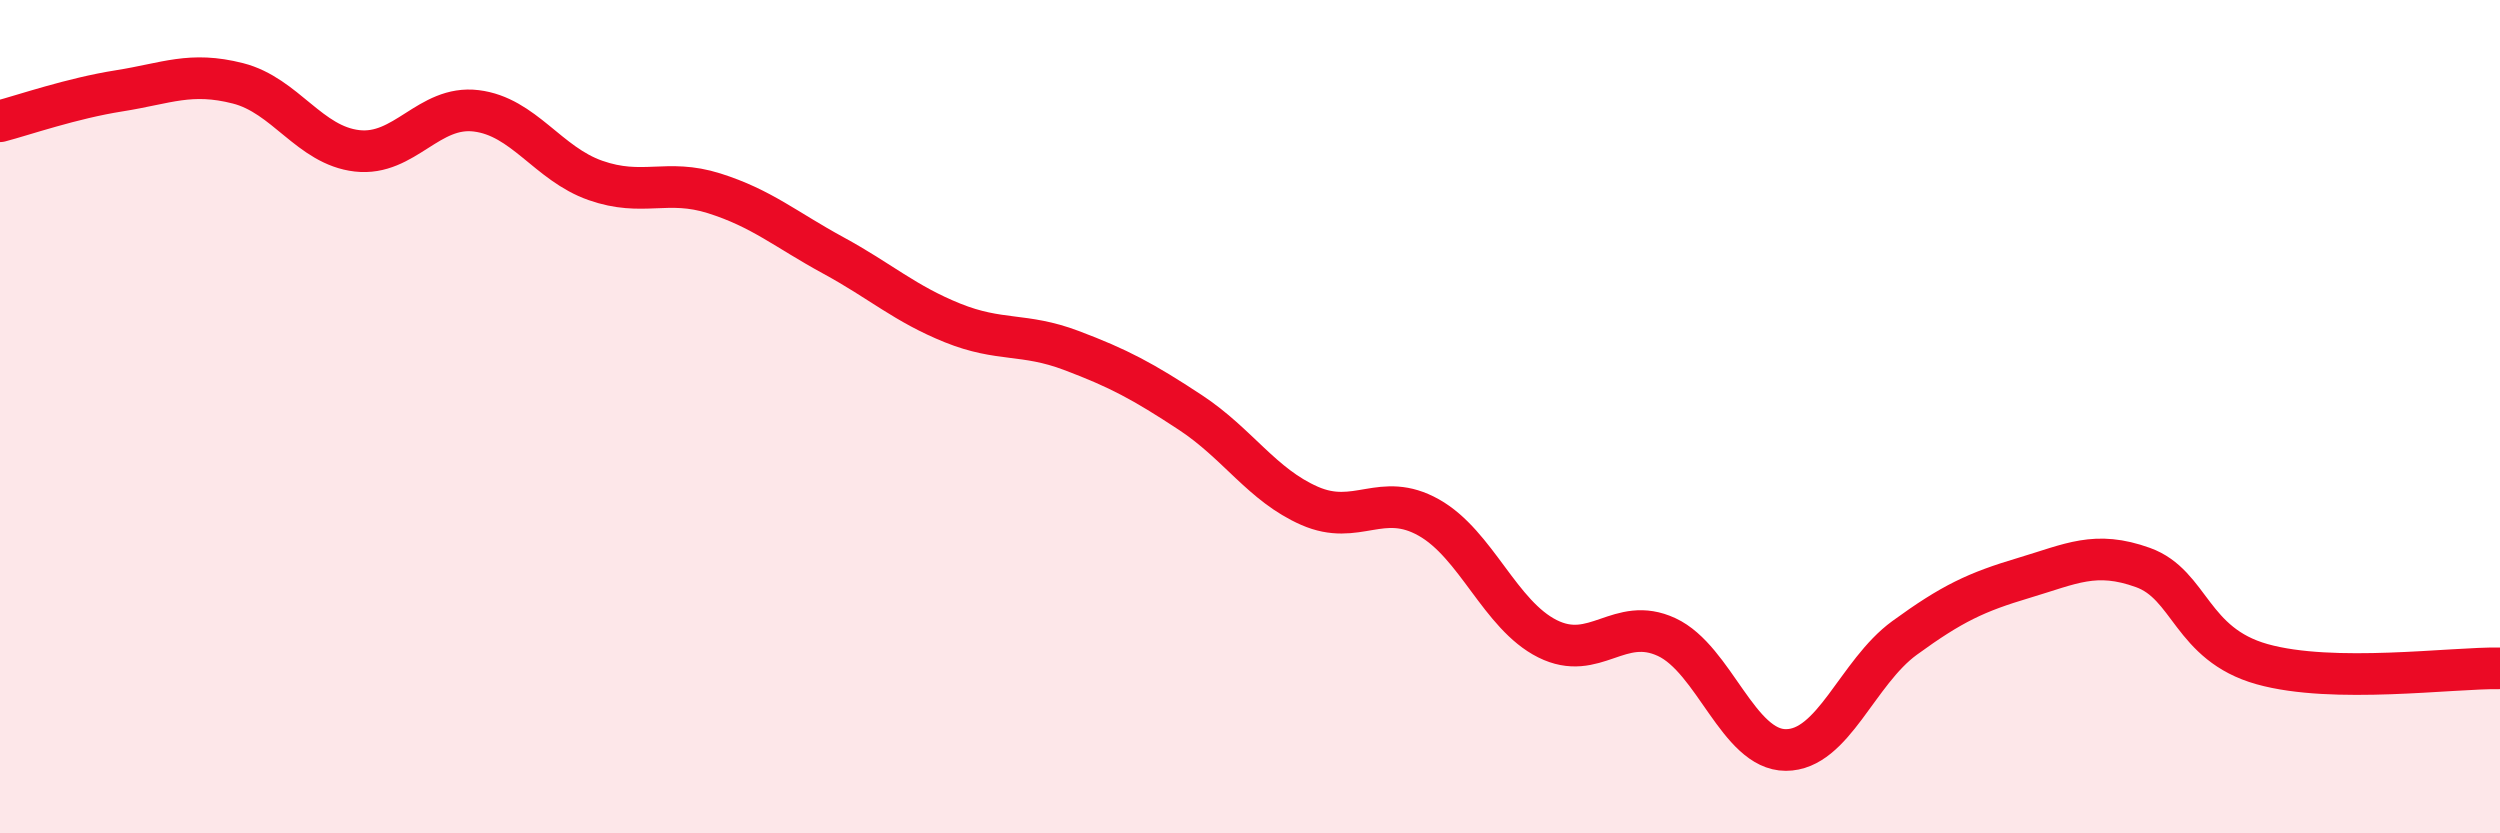
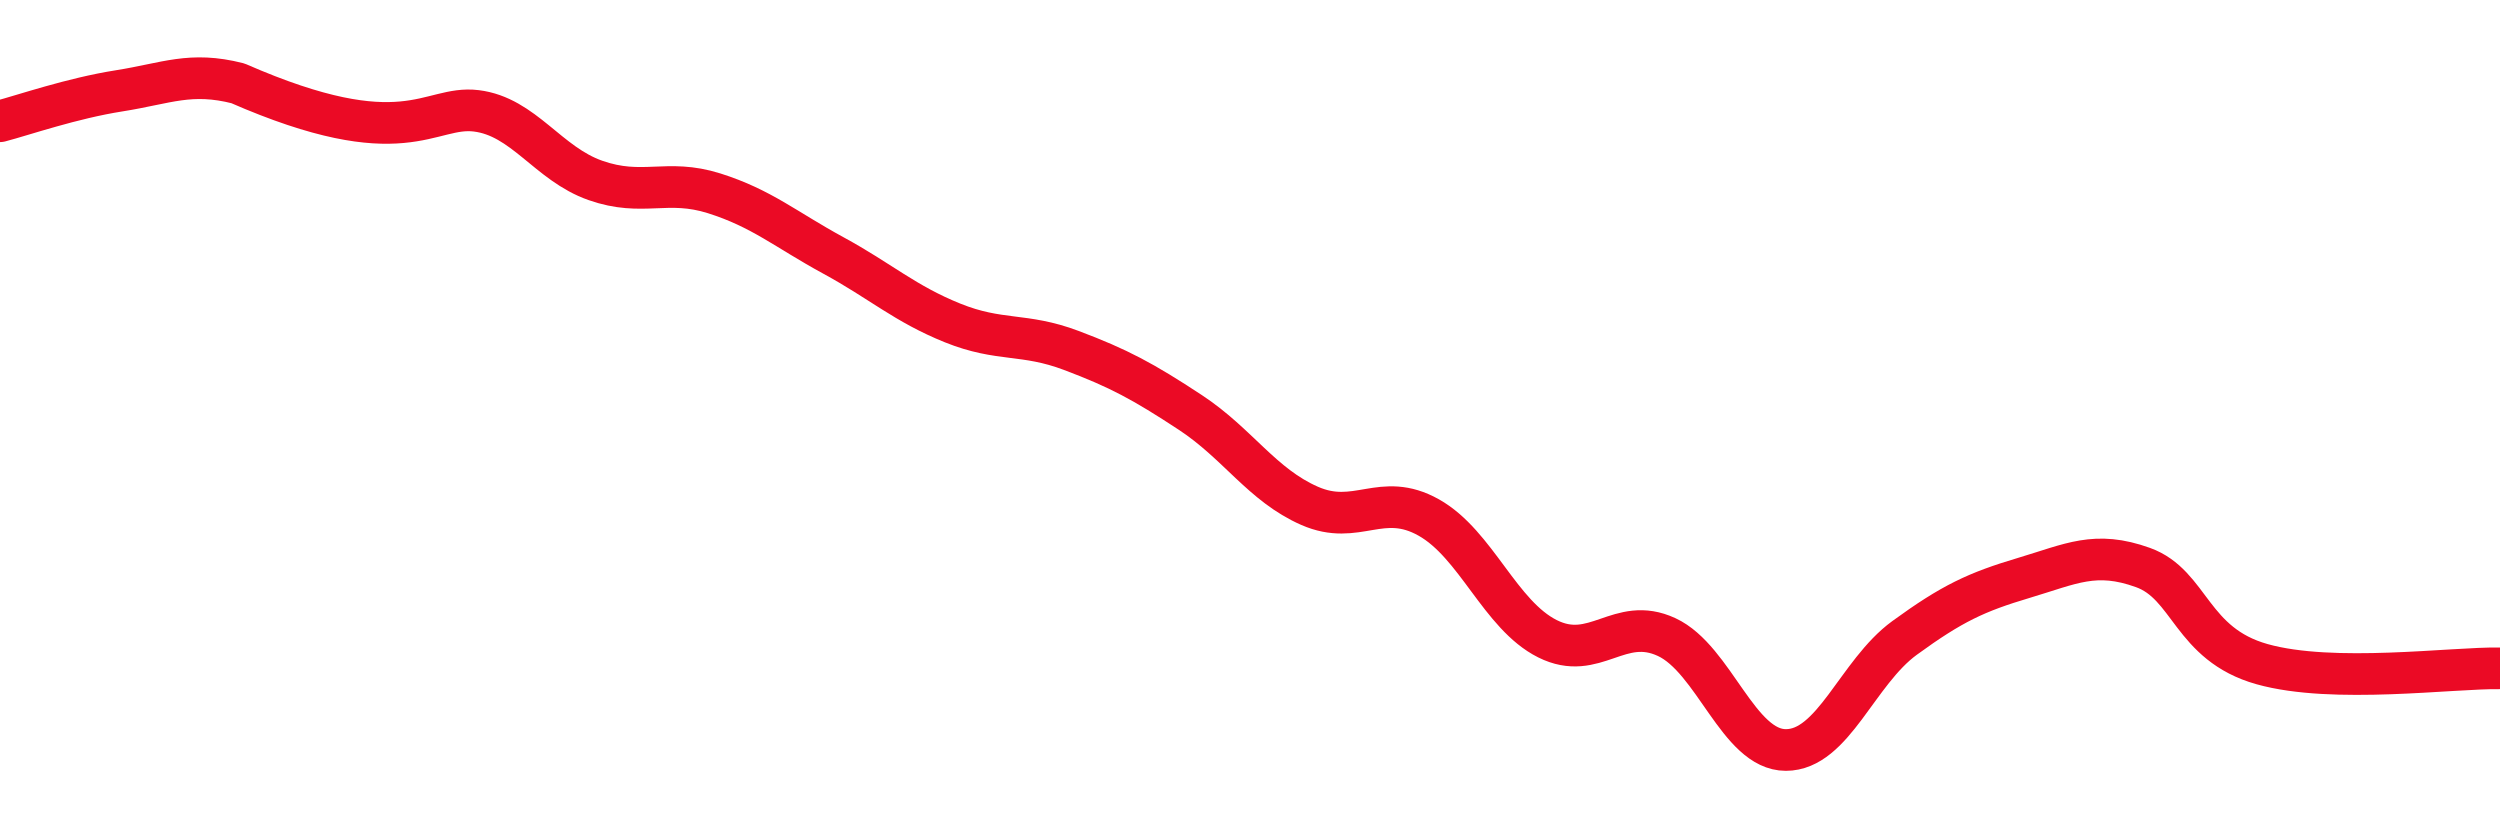
<svg xmlns="http://www.w3.org/2000/svg" width="60" height="20" viewBox="0 0 60 20">
-   <path d="M 0,2.91 C 0.57,2.76 1.72,2.36 2.86,2.18 C 4,2 4.57,1.71 5.71,2 C 6.85,2.29 7.43,3.49 8.57,3.62 C 9.71,3.75 10.29,2.52 11.43,2.66 C 12.57,2.8 13.15,3.93 14.29,4.33 C 15.43,4.73 16,4.28 17.14,4.64 C 18.28,5 18.86,5.51 20,6.13 C 21.14,6.75 21.72,7.29 22.86,7.75 C 24,8.21 24.57,7.98 25.71,8.41 C 26.85,8.84 27.43,9.15 28.57,9.9 C 29.71,10.65 30.29,11.64 31.43,12.14 C 32.57,12.64 33.15,11.78 34.29,12.42 C 35.43,13.06 36,14.76 37.14,15.33 C 38.28,15.9 38.86,14.76 40,15.29 C 41.14,15.82 41.72,18 42.86,18 C 44,18 44.57,16.14 45.71,15.31 C 46.85,14.48 47.43,14.21 48.57,13.87 C 49.71,13.53 50.29,13.21 51.43,13.62 C 52.57,14.03 52.58,15.46 54.29,15.94 C 56,16.42 58.86,16.02 60,16.04L60 20L0 20Z" fill="#EB0A25" opacity="0.1" stroke-linecap="round" stroke-linejoin="round" />
-   <path d="M 0,2.91 C 0.57,2.76 1.72,2.36 2.86,2.18 C 4,2 4.57,1.71 5.71,2 C 6.85,2.29 7.43,3.49 8.57,3.62 C 9.71,3.75 10.29,2.52 11.43,2.66 C 12.57,2.8 13.15,3.93 14.29,4.33 C 15.43,4.73 16,4.28 17.14,4.64 C 18.28,5 18.86,5.51 20,6.13 C 21.14,6.75 21.72,7.29 22.86,7.75 C 24,8.21 24.57,7.98 25.71,8.41 C 26.85,8.84 27.43,9.15 28.57,9.9 C 29.71,10.65 30.29,11.64 31.43,12.14 C 32.57,12.64 33.15,11.78 34.29,12.42 C 35.43,13.06 36,14.76 37.14,15.33 C 38.28,15.9 38.86,14.76 40,15.29 C 41.14,15.82 41.72,18 42.86,18 C 44,18 44.57,16.14 45.71,15.31 C 46.85,14.48 47.43,14.21 48.57,13.87 C 49.71,13.53 50.29,13.21 51.43,13.62 C 52.57,14.03 52.58,15.46 54.29,15.94 C 56,16.42 58.86,16.02 60,16.04" stroke="#EB0A25" stroke-width="1" fill="none" stroke-linecap="round" stroke-linejoin="round" />
+   <path d="M 0,2.91 C 0.57,2.76 1.72,2.36 2.86,2.18 C 4,2 4.57,1.71 5.71,2 C 9.71,3.75 10.29,2.52 11.43,2.66 C 12.57,2.8 13.15,3.93 14.29,4.33 C 15.43,4.73 16,4.28 17.14,4.64 C 18.28,5 18.86,5.51 20,6.13 C 21.14,6.75 21.72,7.29 22.86,7.75 C 24,8.21 24.57,7.98 25.71,8.41 C 26.85,8.84 27.43,9.15 28.57,9.9 C 29.71,10.65 30.29,11.64 31.43,12.14 C 32.57,12.64 33.15,11.78 34.29,12.42 C 35.43,13.06 36,14.76 37.14,15.33 C 38.28,15.9 38.86,14.76 40,15.29 C 41.14,15.82 41.72,18 42.86,18 C 44,18 44.57,16.14 45.71,15.31 C 46.85,14.48 47.43,14.21 48.57,13.87 C 49.71,13.53 50.29,13.21 51.43,13.62 C 52.57,14.03 52.58,15.46 54.29,15.94 C 56,16.42 58.86,16.02 60,16.04" stroke="#EB0A25" stroke-width="1" fill="none" stroke-linecap="round" stroke-linejoin="round" />
</svg>